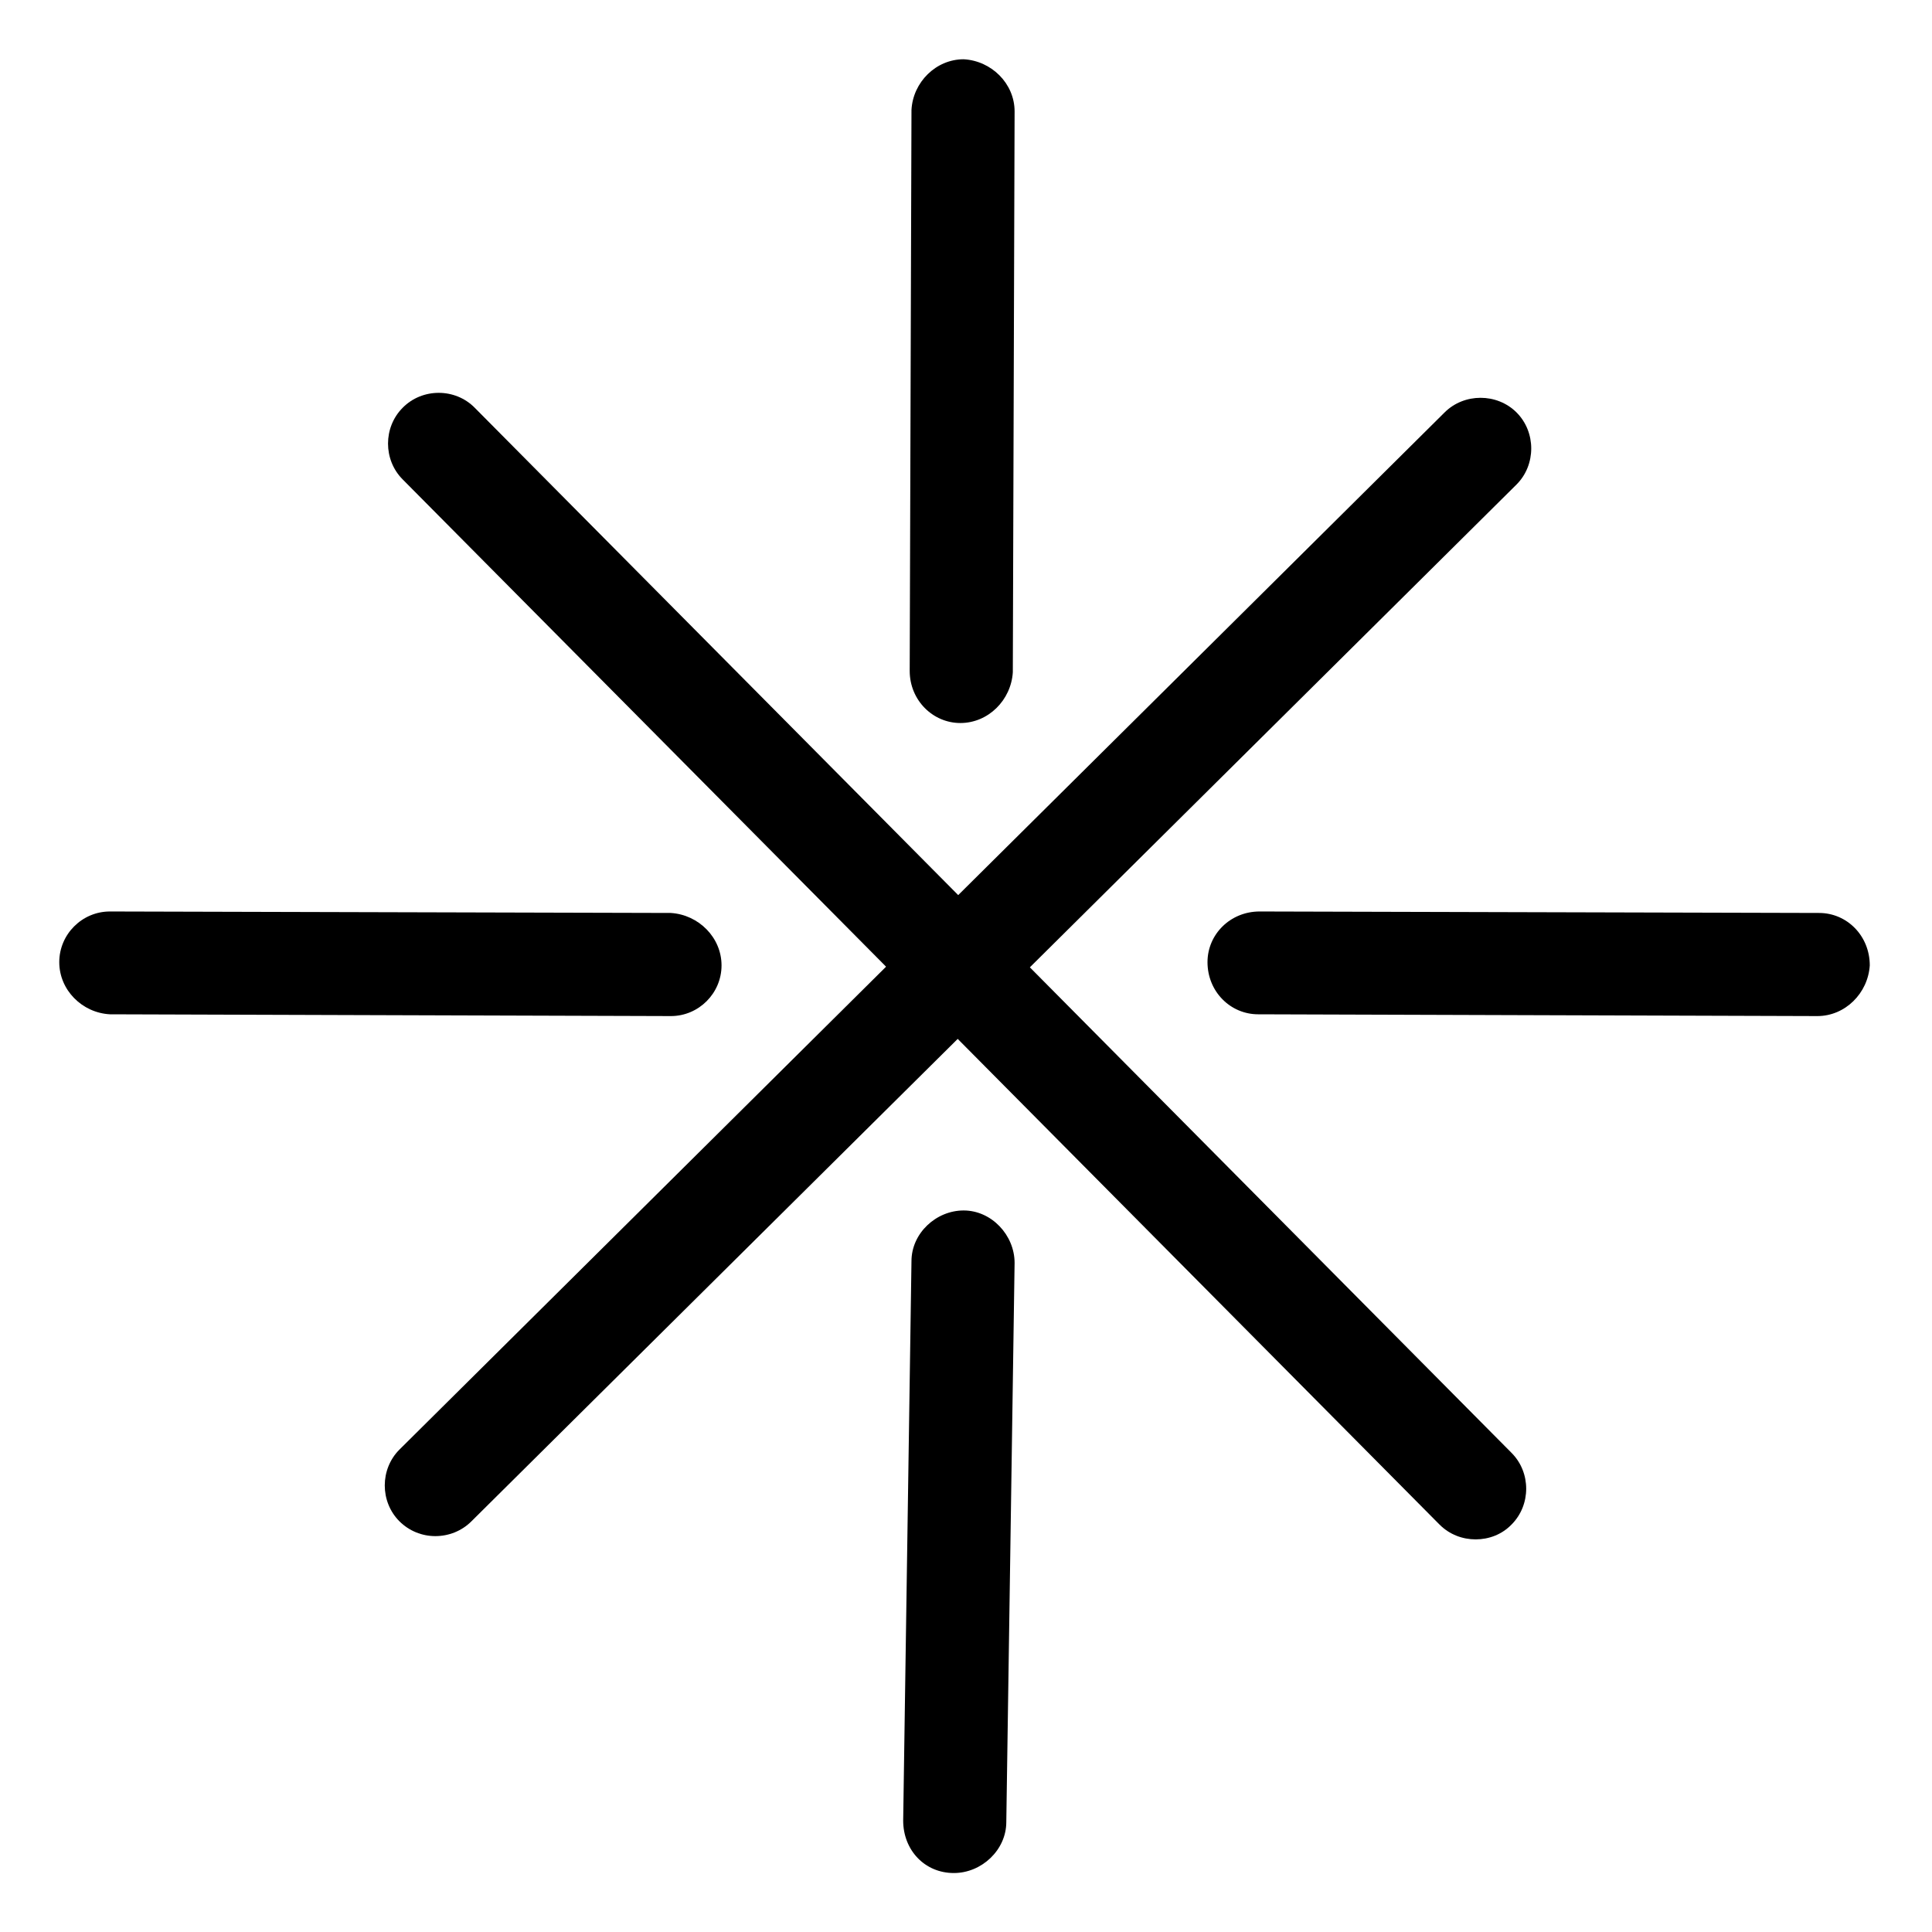
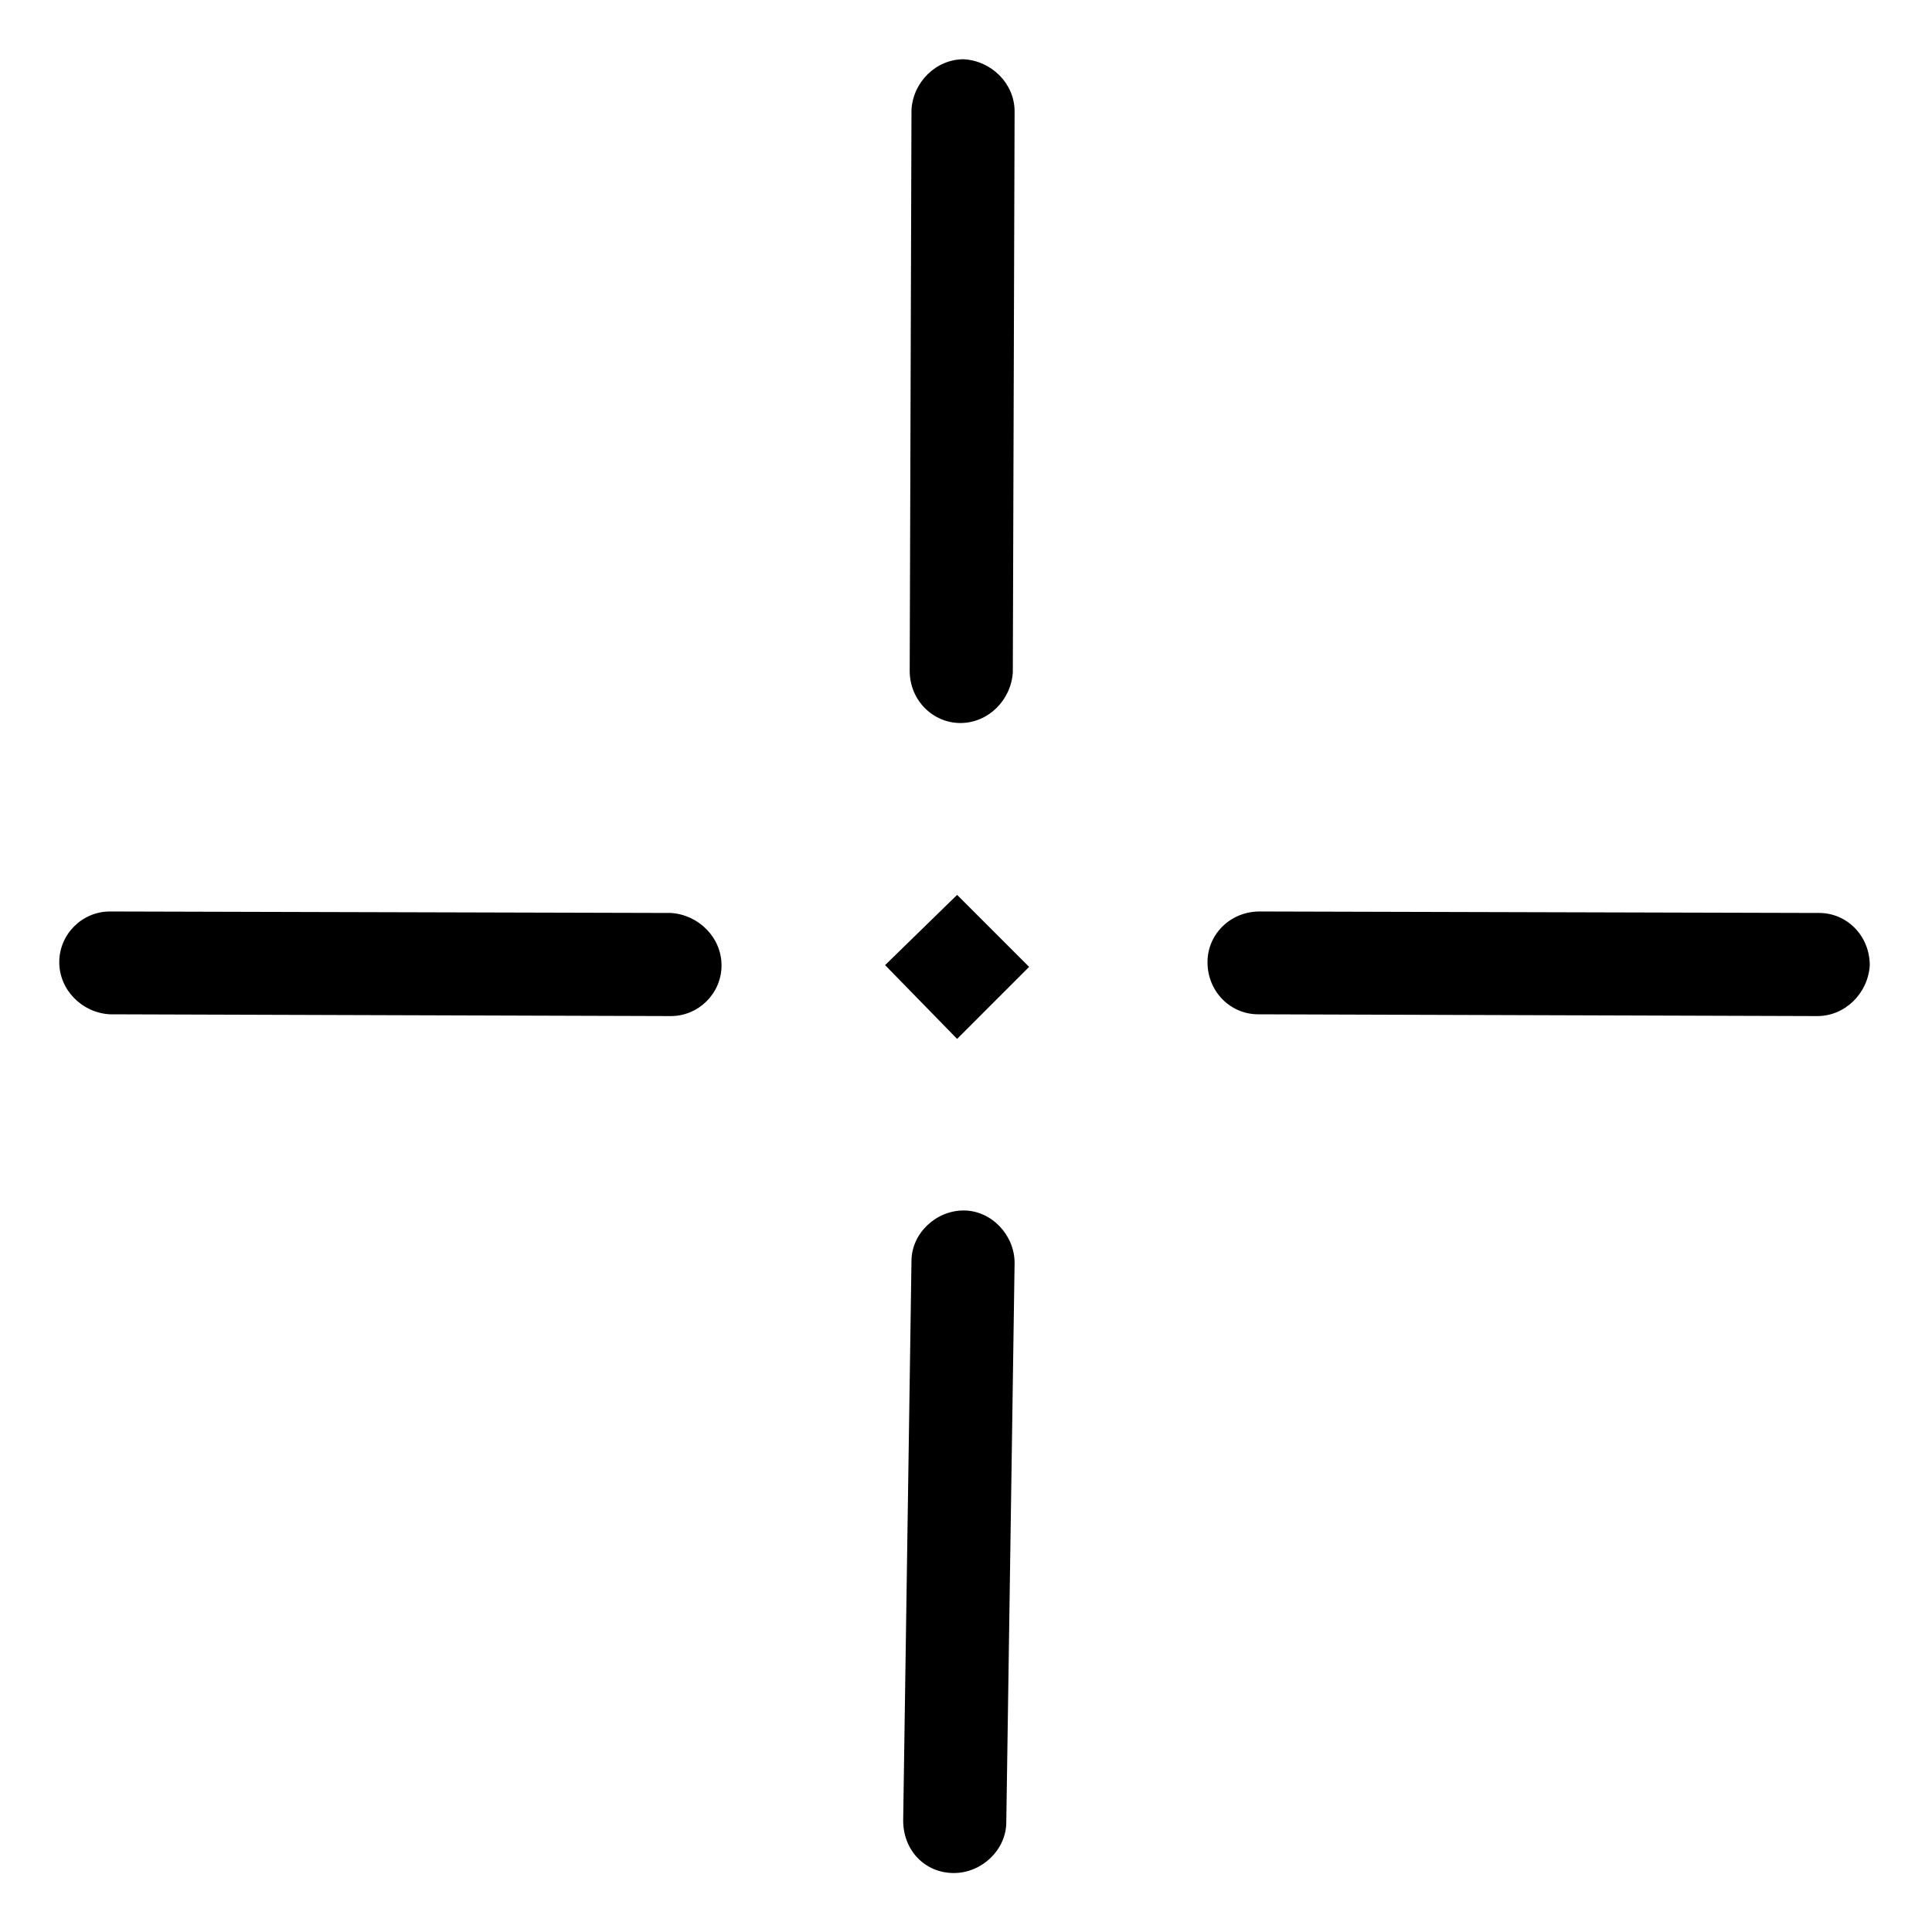
<svg xmlns="http://www.w3.org/2000/svg" data-v-37606b16="" width="100%" viewBox="0 0 652 652" version="1.2" alt="" class="" fill="black">
-   <path d="m498 519.5c-4.4 0-8.8-1.6-12.2-5l-349.9-352.7c-6.6-6.6-6.6-17.6 0-24.2 6.6-6.7 17.7-6.7 24.3 0l349.9 352.7c6.6 6.6 6.6 17.6 0 24.2-3.3 3.4-7.7 5-12.1 5z" />
-   <path d="m146.9 518.4c-4.4 0-8.8-1.7-12.1-5-6.6-6.6-6.6-17.6 0-24.2l352.7-350c6.6-6.6 17.7-6.6 24.3 0 6.6 6.6 6.6 17.7 0 24.3l-352.7 349.9c-3.3 3.3-7.7 5-12.2 5z" />
  <path fill-rule="evenodd" d="m613.3 342.9l-188.7-0.6c-9.4 0-17.1-7.7-17.1-17.6 0-9.4 7.7-17.1 17.6-17.1l188.8 0.5c9.4 0 17.1 7.7 17.1 17.7-0.6 9.4-8.3 17.1-17.7 17.1zm-576.2-0.6c-9.4-0.5-17.1-8.2-17.1-17.6 0-9.4 7.7-17.1 17.1-17.1l189.3 0.5c9.4 0.6 17.1 8.3 17.1 17.7 0 9.4-7.7 17.1-17.1 17.1zm269.9-115.9l0.6-189.3c0.5-9.4 8.3-17.1 17.6-17.1 9.4 0.5 17.2 8.2 17.2 17.6l-0.6 189.3c-0.6 9.4-8.3 17.1-17.7 17.1-9.3 0-17.1-7.7-17.1-17.6zm-2.2 388l2.8-188.8c0-9.4 8.3-17.1 17.6-17.1 9.4 0 17.2 8.3 17.2 17.7l-2.8 188.7c0 9.4-8.3 17.2-17.7 17.2-9.9 0-17.1-7.8-17.1-17.7zm18.2-312.4l24.3 24.3-24.3 24.3-24.3-24.9z" />
</svg>